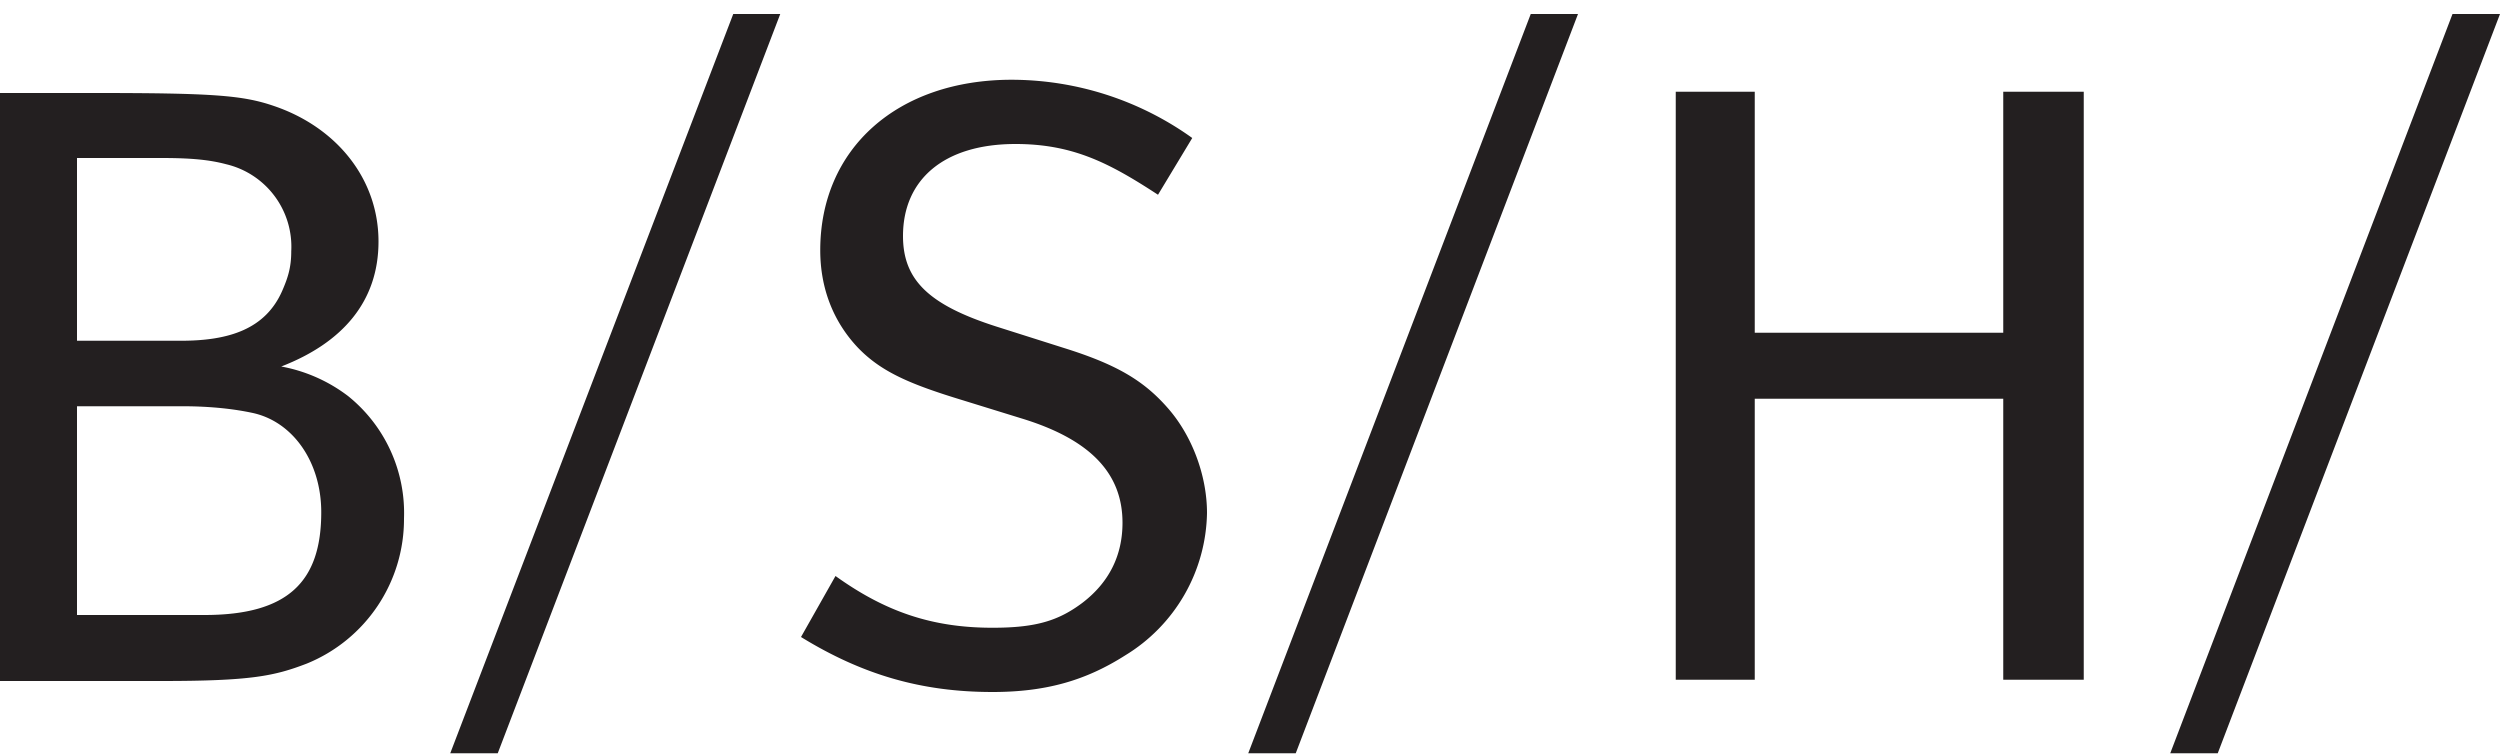
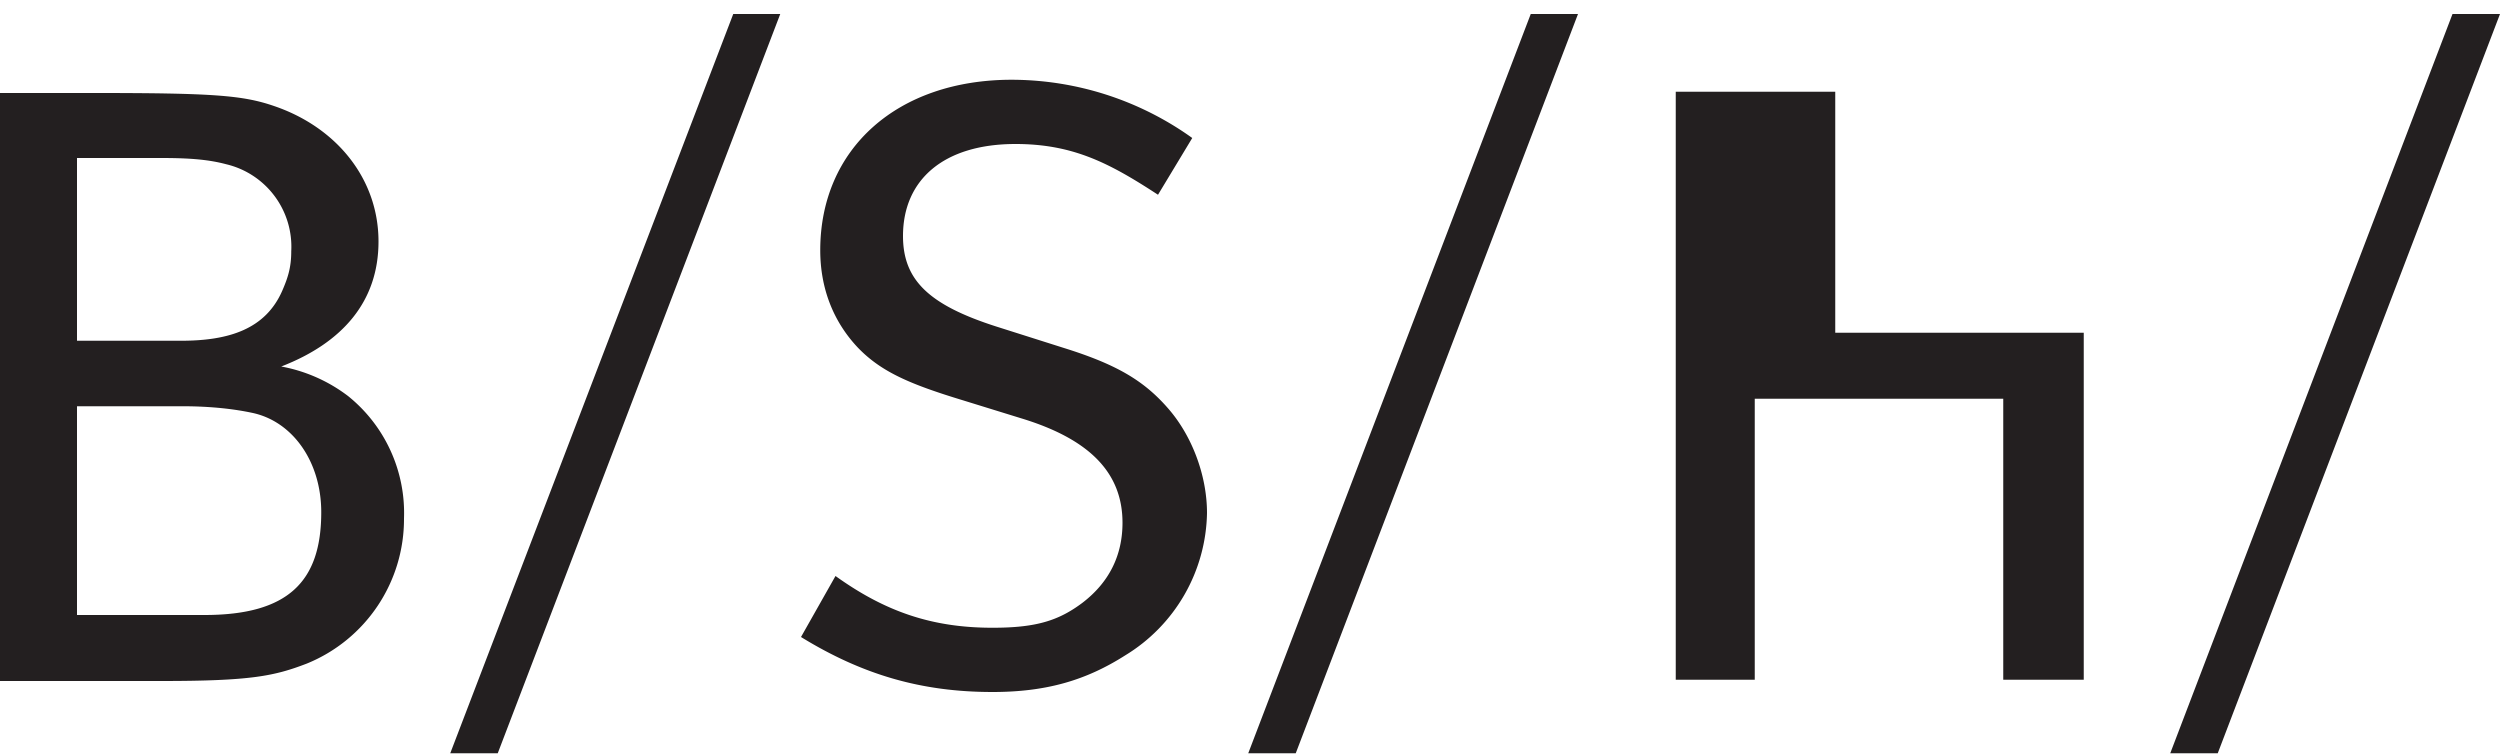
<svg xmlns="http://www.w3.org/2000/svg" viewBox="460.73 140.88 100 30.14">
-   <path fill="#231F20" d="M490.06 141.44l-11.32 29.57h1.9l11.3-29.57h-1.88zm31.9 0l-11.3 29.57h1.9l11.29-29.57h-1.9zm36.87 0l-11.29 29.57h1.9l11.29-29.57h-1.9zm-57.63 2.63c-4.57 0-7.66 2.75-7.66 6.82 0 1.52.52 2.85 1.5 3.89.94.98 2.1 1.47 4.2 2.11l2.33.72c2.77.84 4.06 2.2 4.06 4.18 0 1.3-.53 2.38-1.6 3.2-.96.72-1.86 1-3.6 1-2.43 0-4.3-.65-6.28-2.07l-1.38 2.44c2.44 1.5 4.8 2.2 7.66 2.2 2.16 0 3.74-.47 5.3-1.46a6.8 6.8 0 003.28-5.7c0-1.5-.6-3.1-1.57-4.2-.97-1.11-2.07-1.75-4.15-2.4l-2.68-.85c-2.73-.87-3.76-1.87-3.76-3.63 0-2.26 1.64-3.68 4.5-3.68 2.31 0 3.77.77 5.7 2.03l1.37-2.27a12.43 12.43 0 00-7.22-2.33zm26.56.48v23.52h3.16v-11.24h9.94v11.24h3.22v-23.52h-3.22v9.64h-9.94v-9.64h-3.16zm-67.03.05v23.52h6.48c3.57 0 4.5-.2 5.8-.7a6.24 6.24 0 003.88-5.8 6 6 0 00-2.24-4.9 6.3 6.3 0 00-2.67-1.18c2.45-.95 3.89-2.6 3.89-5 0-2.51-1.68-4.57-4.18-5.42-1.25-.43-2.44-.52-7.18-.52h-3.78zm3.08 2.6h3.4c1.22 0 1.93.08 2.57.25a3.39 3.39 0 012.6 3.48c0 .64-.13 1.05-.36 1.58-.67 1.53-2.12 2-4.05 2h-4.16v-7.3zm0 9.93h4.23c1.17 0 2.1.12 2.76.26 1.62.33 2.78 1.94 2.78 3.98 0 2.77-1.32 4.11-4.67 4.11h-5.1v-8.35z" />
+   <path fill="#231F20" d="M490.06 141.44l-11.32 29.57h1.9l11.3-29.57h-1.88zm31.9 0l-11.3 29.57h1.9l11.29-29.57h-1.9zm36.87 0l-11.29 29.57h1.9l11.29-29.57h-1.9zm-57.63 2.63c-4.57 0-7.66 2.75-7.66 6.82 0 1.52.52 2.85 1.5 3.89.94.98 2.1 1.47 4.2 2.11l2.33.72c2.77.84 4.06 2.2 4.06 4.18 0 1.3-.53 2.38-1.6 3.2-.96.72-1.86 1-3.6 1-2.43 0-4.3-.65-6.28-2.07l-1.38 2.44c2.44 1.5 4.8 2.2 7.66 2.2 2.16 0 3.74-.47 5.3-1.46a6.8 6.8 0 003.28-5.7c0-1.5-.6-3.1-1.57-4.2-.97-1.11-2.07-1.75-4.15-2.4l-2.68-.85c-2.73-.87-3.76-1.87-3.76-3.63 0-2.26 1.64-3.68 4.5-3.68 2.31 0 3.77.77 5.7 2.03l1.37-2.27a12.43 12.43 0 00-7.22-2.33zm26.56.48v23.52h3.16v-11.24h9.94v11.24h3.22v-23.52v9.64h-9.94v-9.64h-3.16zm-67.03.05v23.52h6.48c3.57 0 4.5-.2 5.8-.7a6.24 6.24 0 003.88-5.8 6 6 0 00-2.24-4.9 6.3 6.3 0 00-2.67-1.18c2.45-.95 3.89-2.6 3.89-5 0-2.51-1.68-4.57-4.18-5.42-1.25-.43-2.44-.52-7.18-.52h-3.78zm3.08 2.6h3.4c1.22 0 1.93.08 2.57.25a3.39 3.39 0 012.6 3.48c0 .64-.13 1.05-.36 1.58-.67 1.53-2.12 2-4.05 2h-4.16v-7.3zm0 9.93h4.23c1.17 0 2.1.12 2.76.26 1.62.33 2.78 1.94 2.78 3.98 0 2.77-1.32 4.11-4.67 4.11h-5.1v-8.35z" />
</svg>